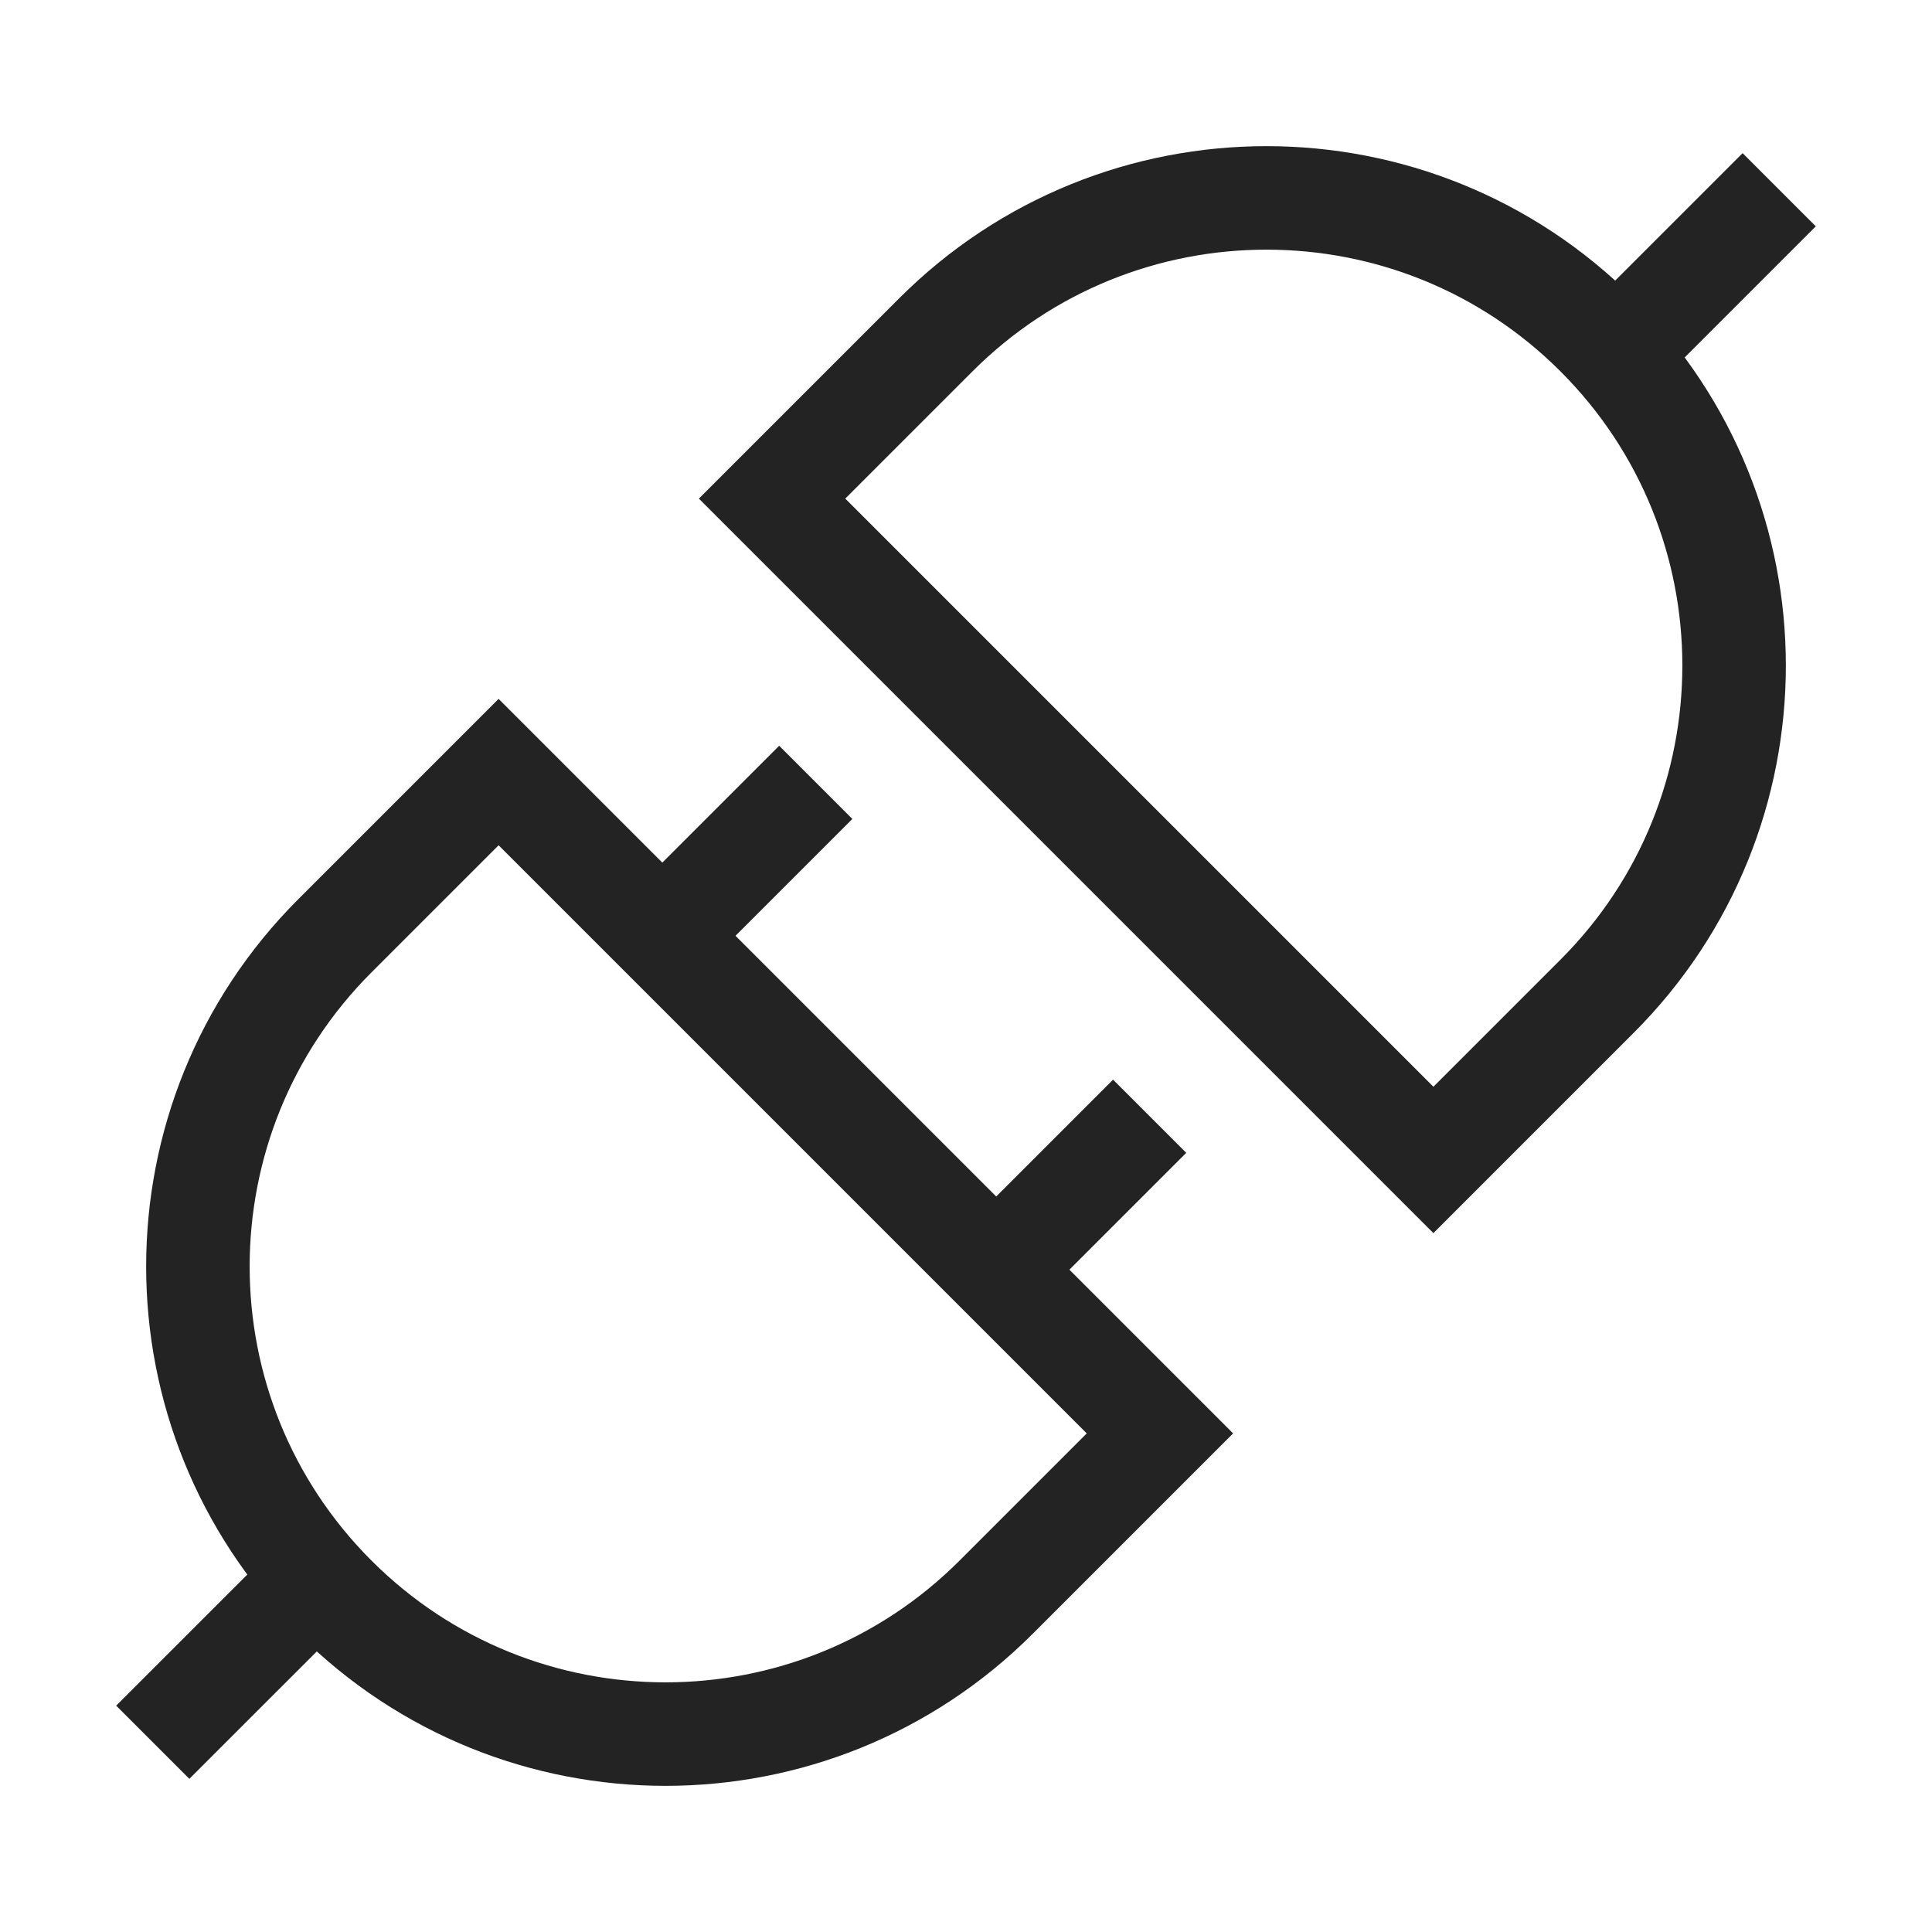
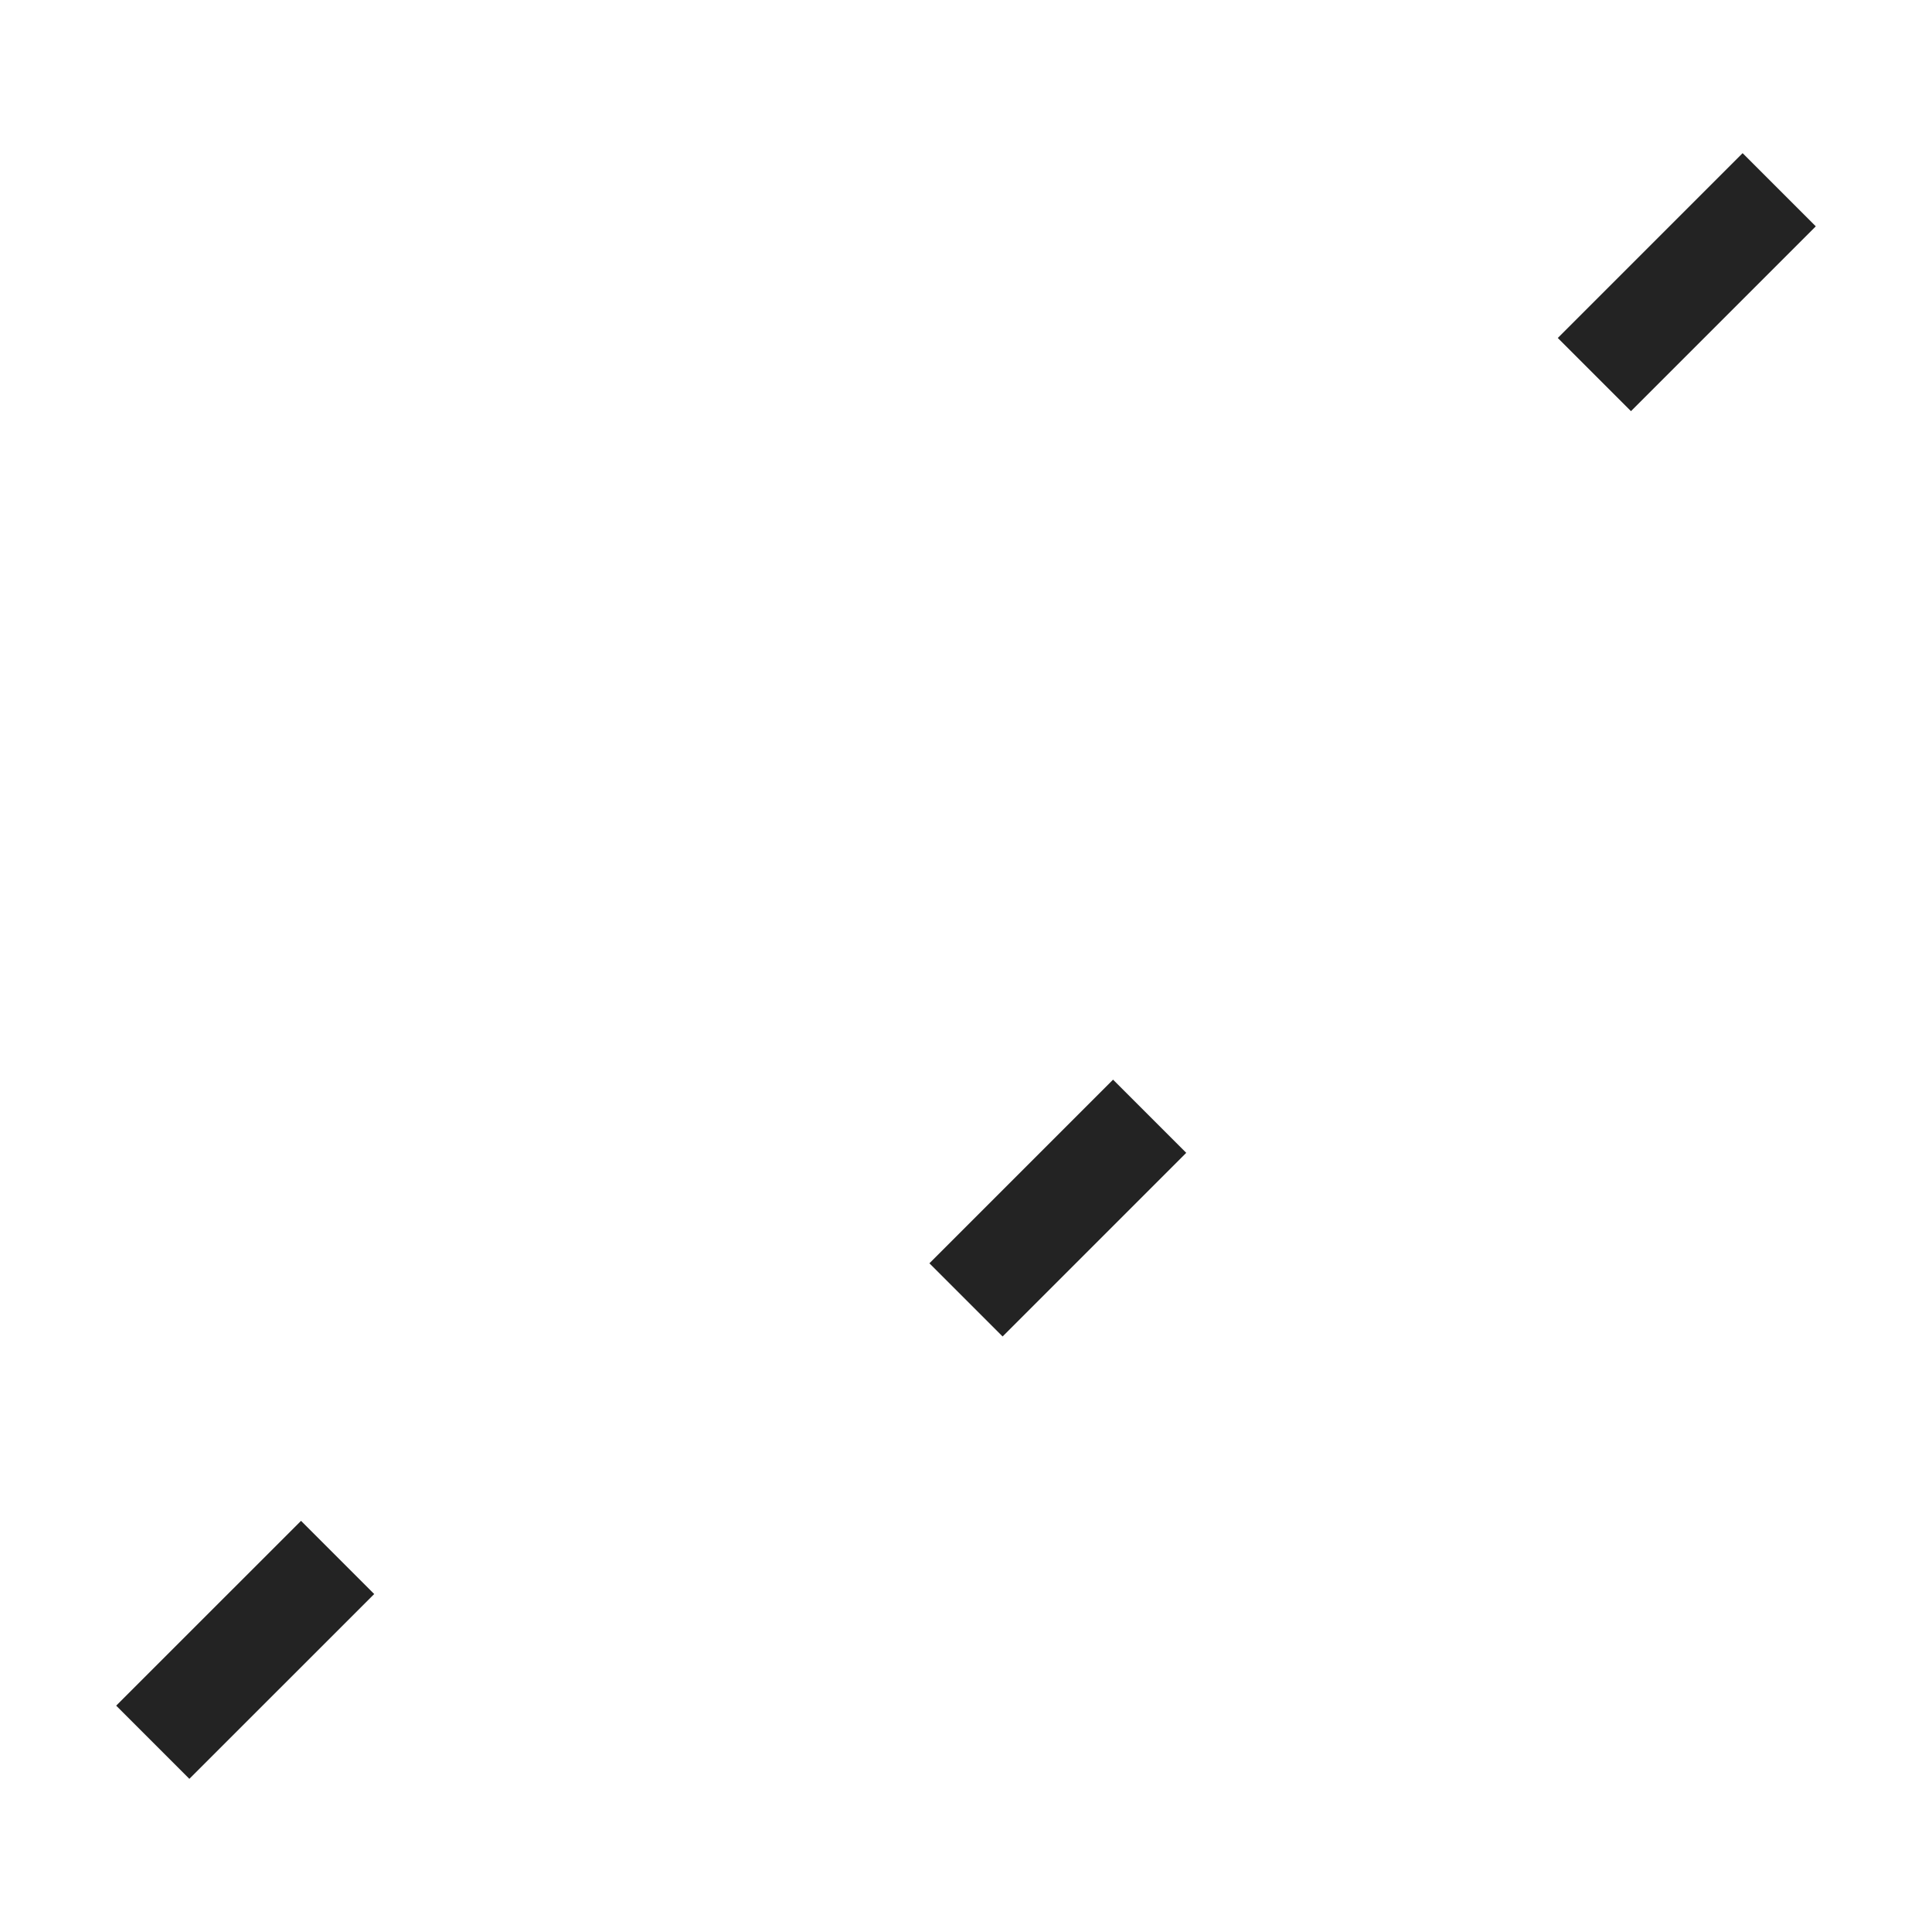
<svg xmlns="http://www.w3.org/2000/svg" width="56" height="56" viewBox="0 0 56 56" fill="none">
  <path d="M28 37.678L33.323 32.355" stroke="#232323" stroke-width="3" />
-   <path d="M18.322 28L23.645 22.677" stroke="#232323" stroke-width="3" />
-   <path d="M28.875 46.294C23.582 51.587 14.999 51.587 9.706 46.294C4.413 41.001 4.413 32.419 9.706 27.125L14.452 22.379L33.621 41.548L28.875 46.294Z" stroke="#232323" stroke-width="3" />
  <path d="M9.786 45.143L4.428 50.5" stroke="#232323" stroke-width="3" />
  <path d="M51.571 5.5L46.214 10.857" stroke="#232323" stroke-width="3" />
-   <path d="M46.294 28.875C51.587 23.582 51.587 15 46.294 9.706C41.001 4.413 32.419 4.413 27.125 9.706L22.379 14.452L41.548 33.621L46.294 28.875Z" stroke="#232323" stroke-width="3" />
</svg>